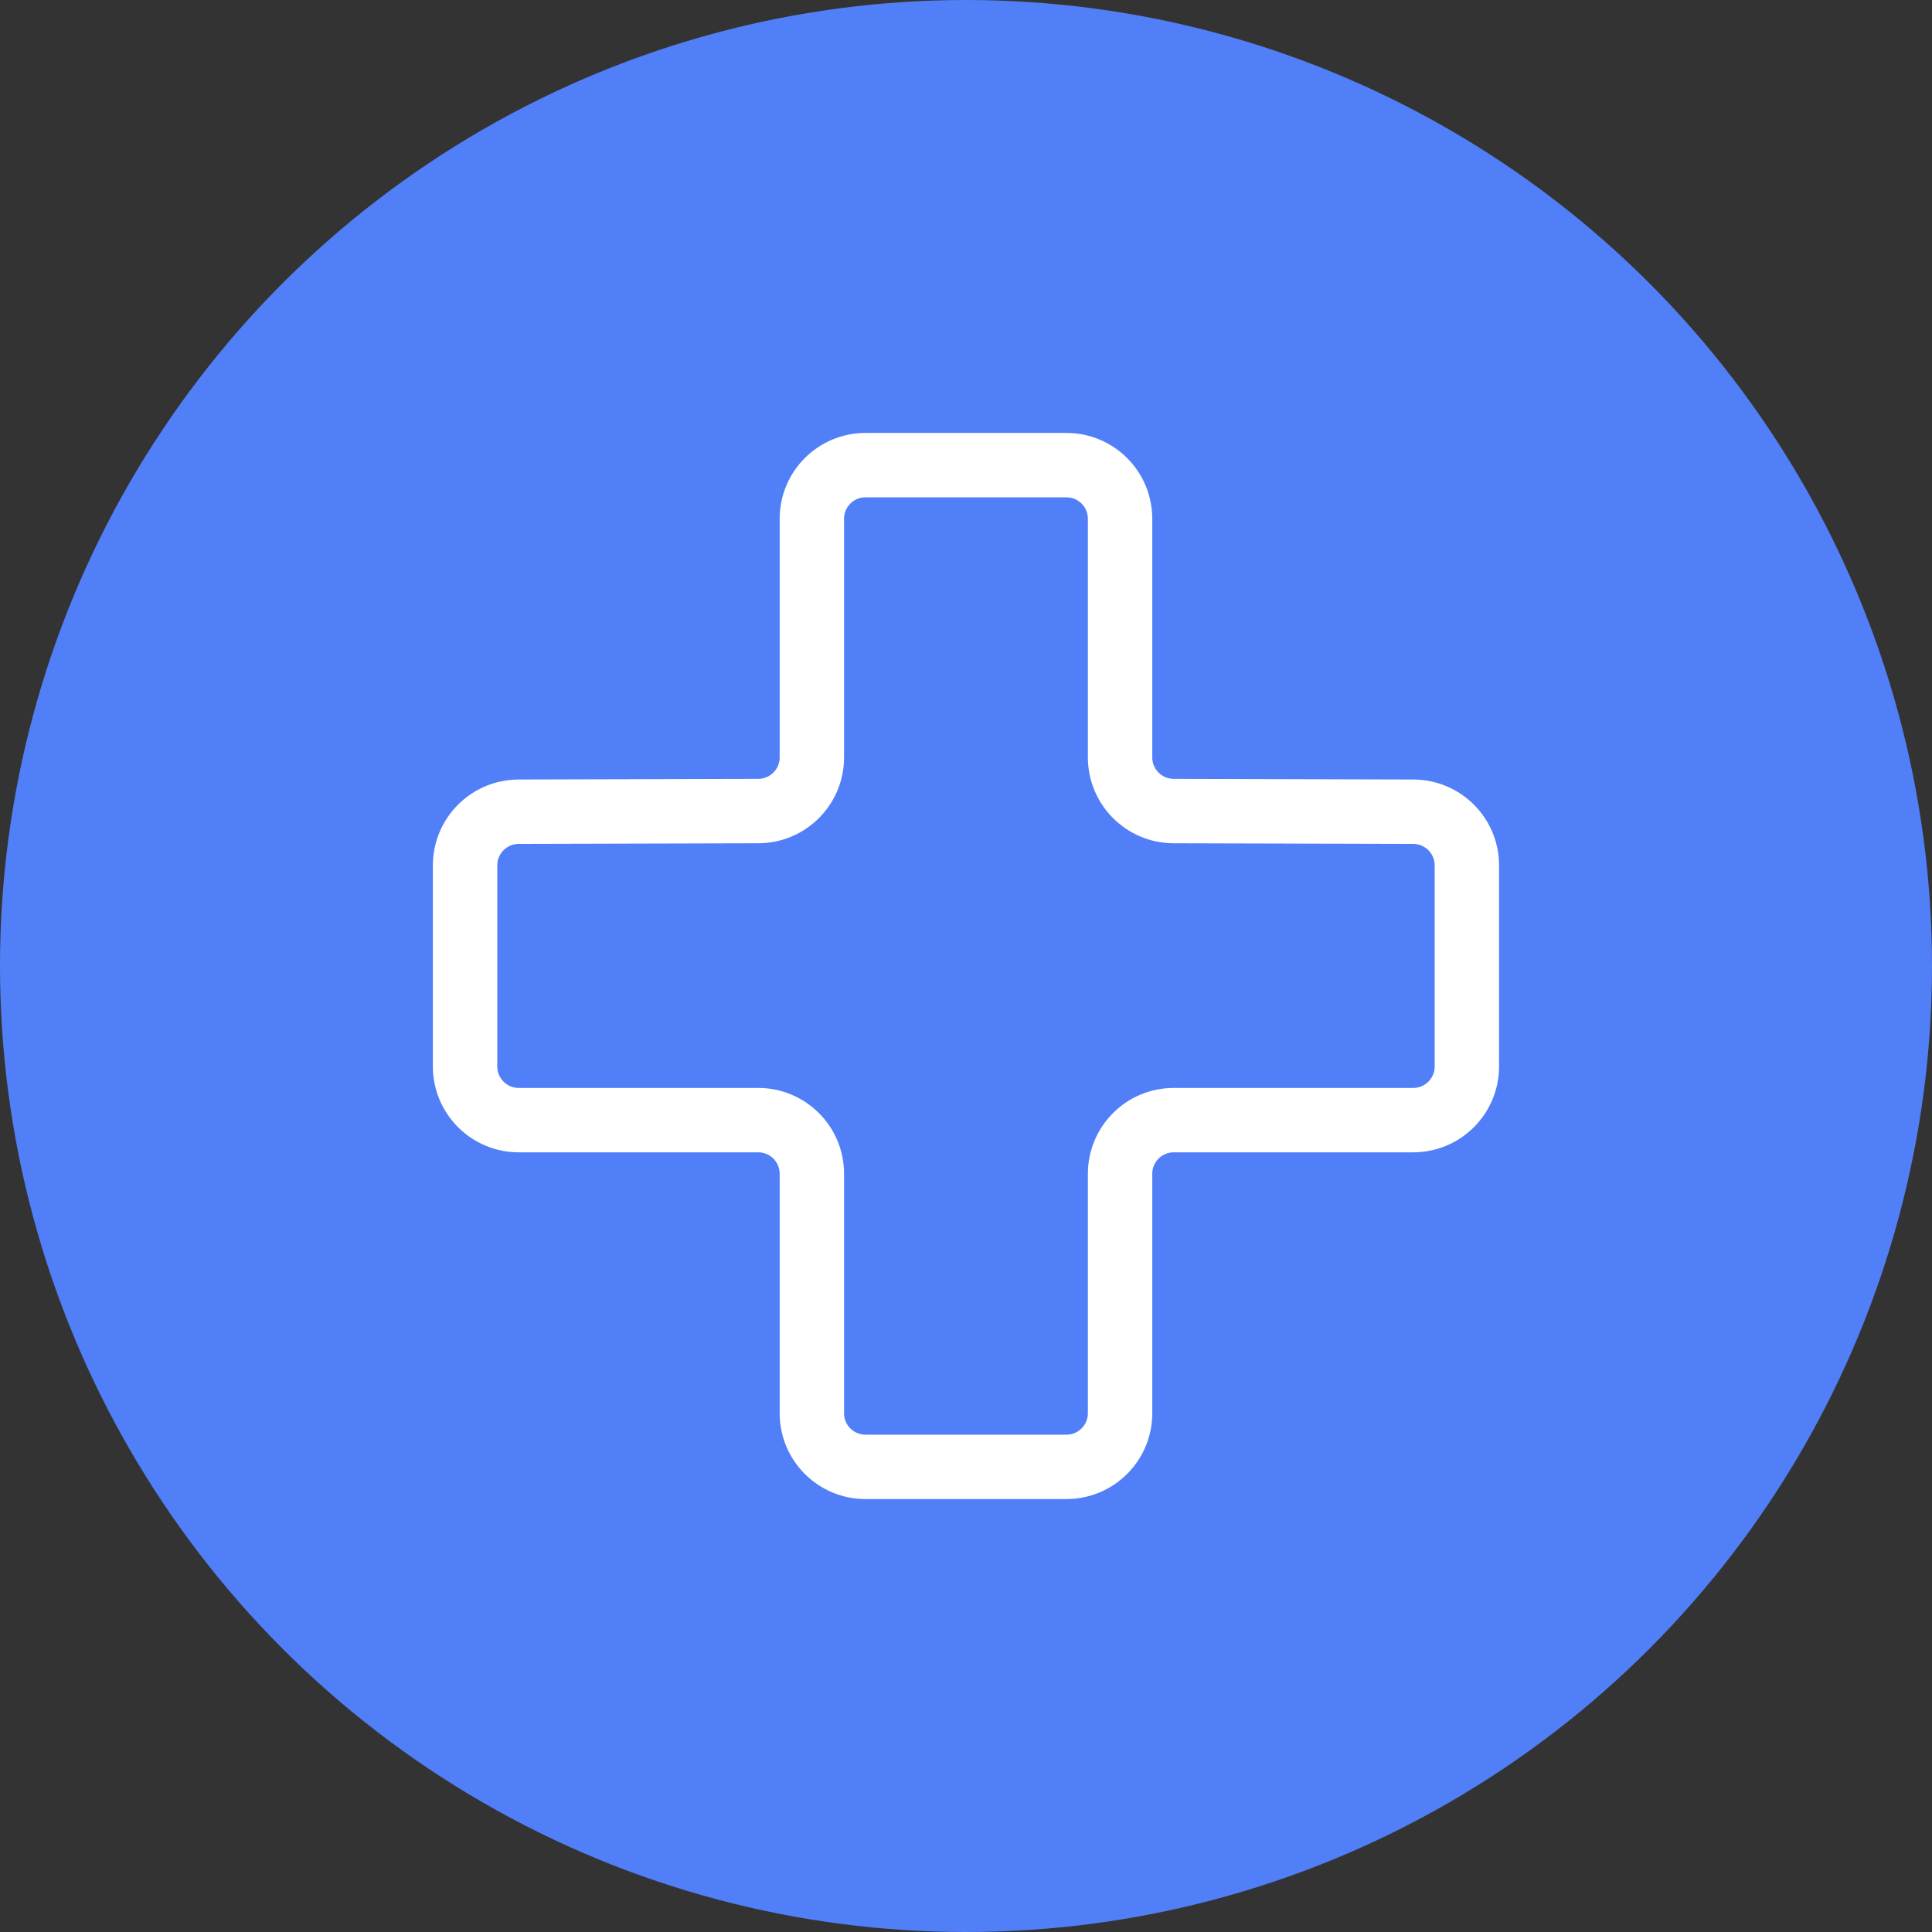
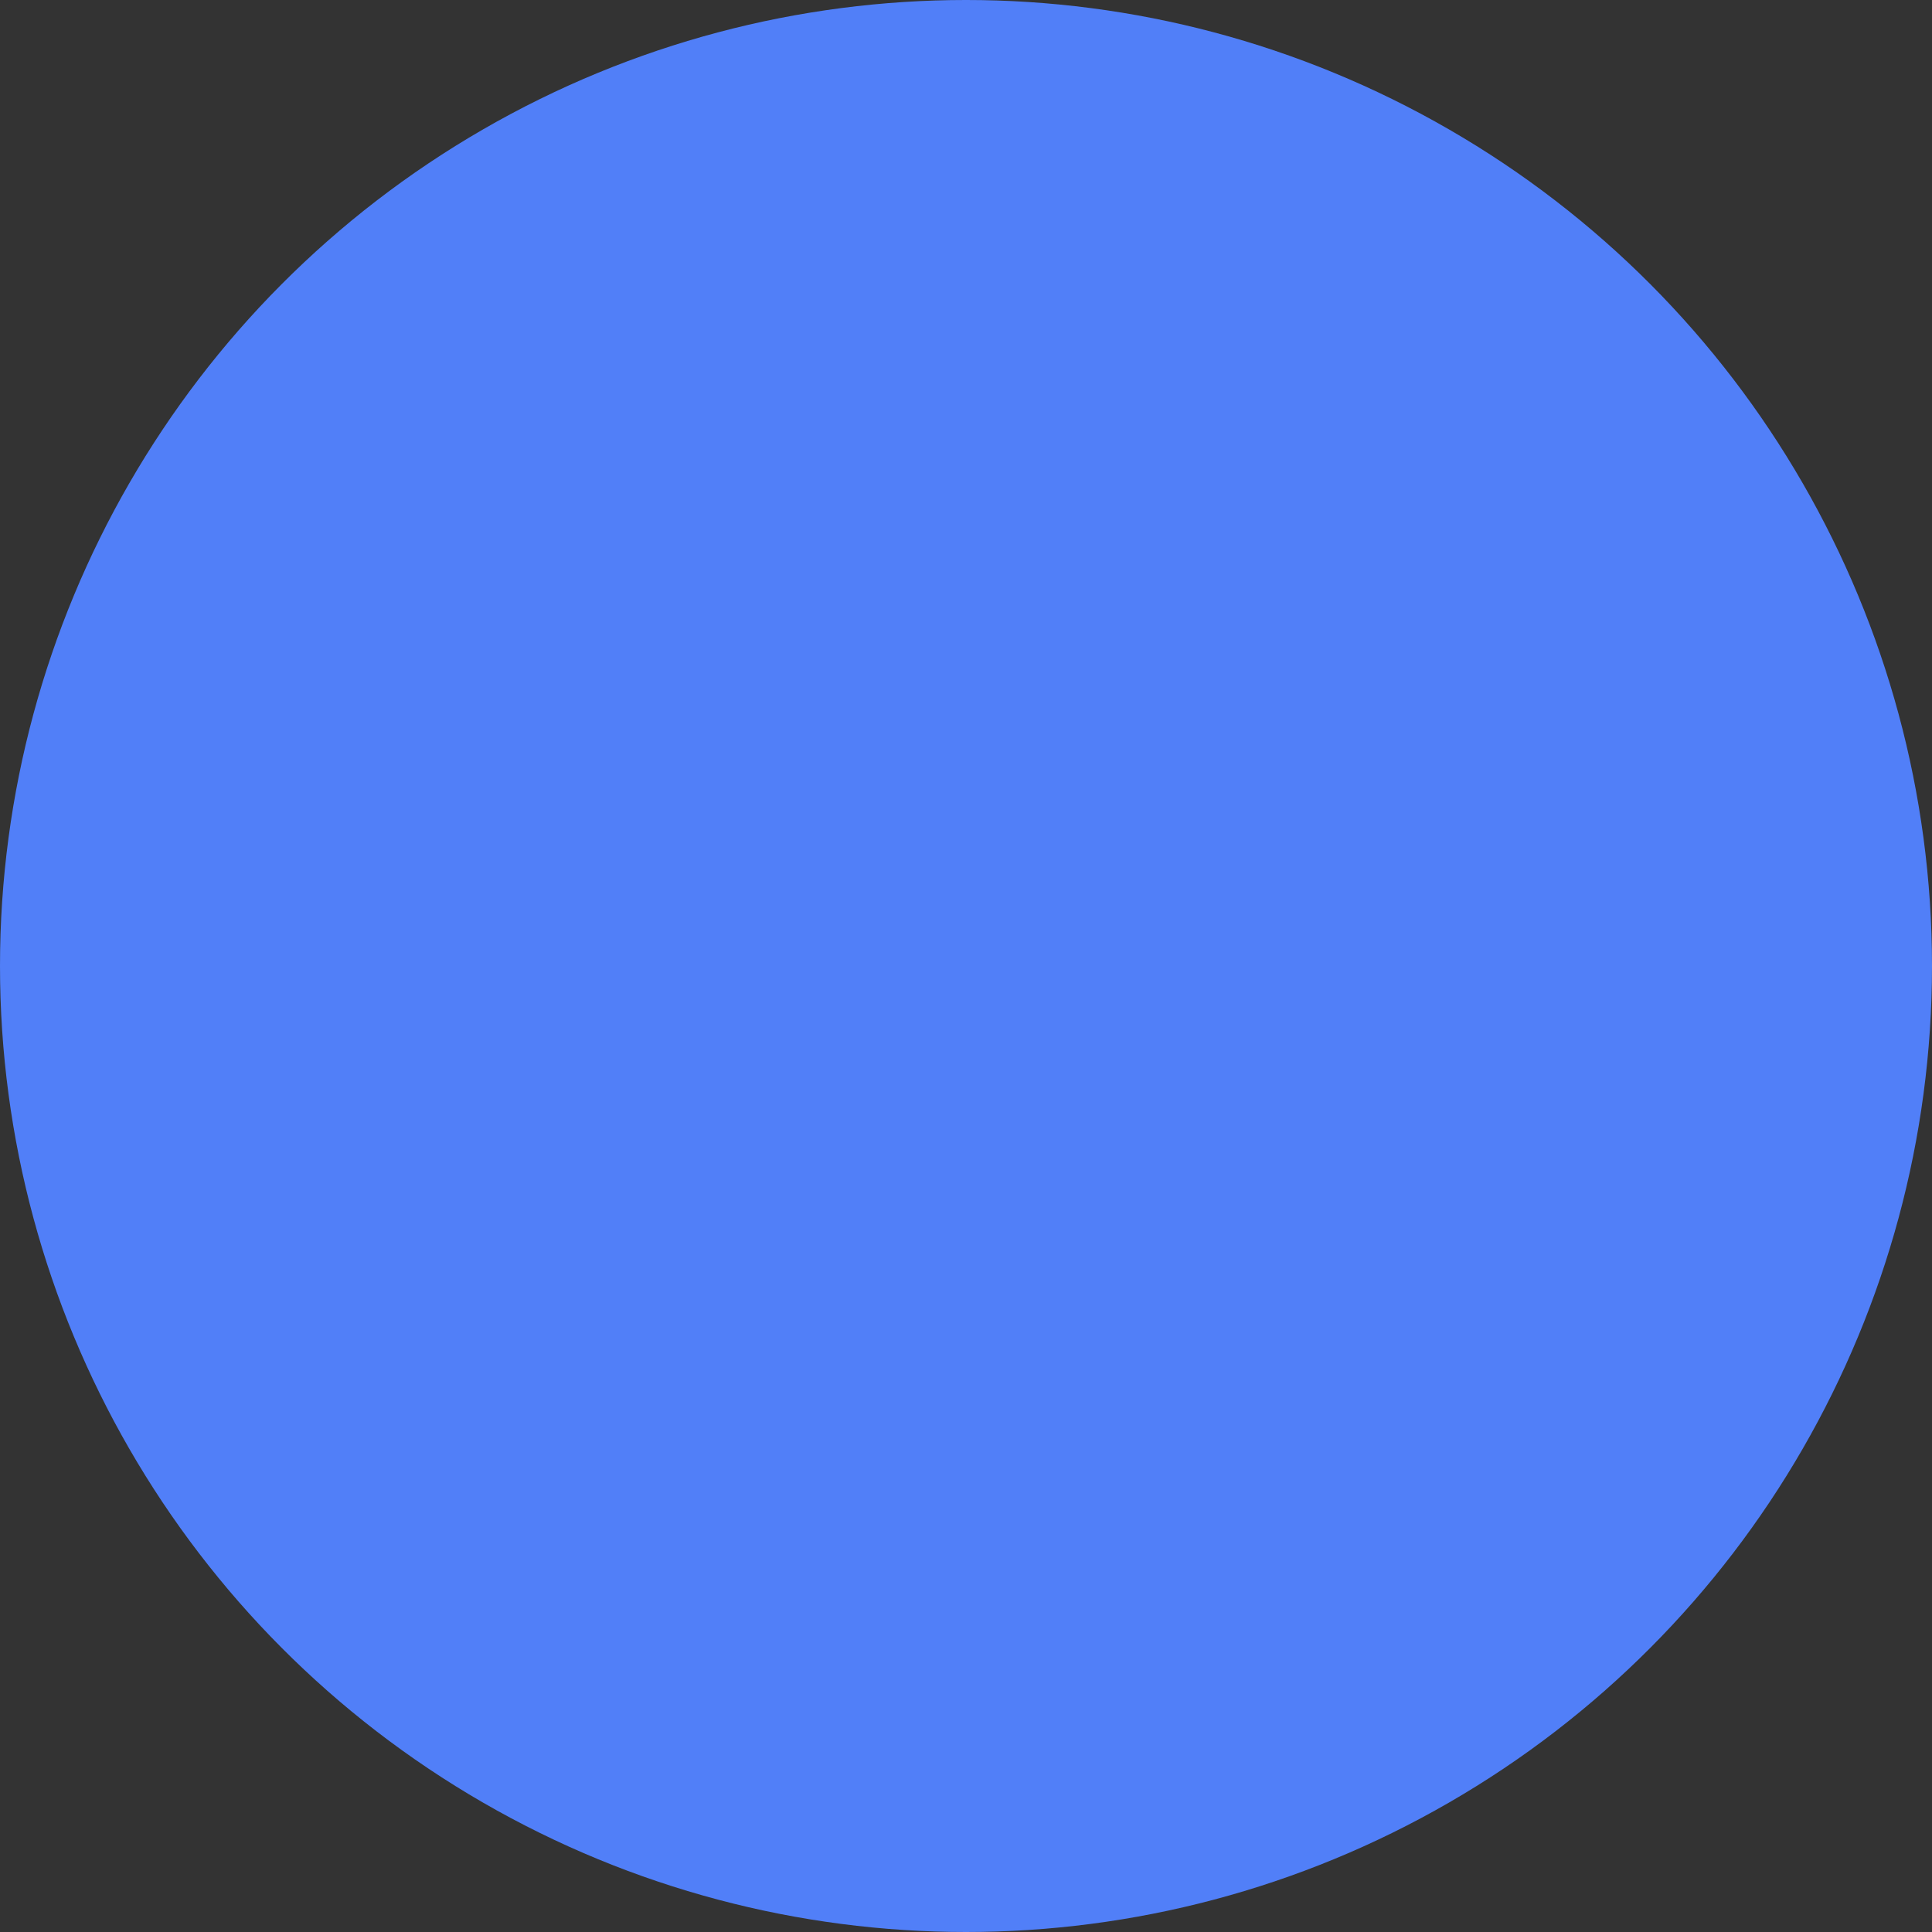
<svg xmlns="http://www.w3.org/2000/svg" width="36" height="36" viewBox="0 0 36 36" fill="none">
  <rect x="0" y="0" width="36" height="36" fill="#333333" stroke="none" />
  <circle cx="18" cy="18" r="18" fill="#517FF8" />
-   <path d="M15.128 9.667V14.113C15.128 14.664 14.682 15.111 14.13 15.113L9.663 15.125C9.112 15.127 8.666 15.574 8.666 16.125V19.872C8.666 20.424 9.114 20.872 9.666 20.872H14.128C14.68 20.872 15.128 21.32 15.128 21.872V26.333C15.128 26.886 15.575 27.333 16.128 27.333H19.871C20.423 27.333 20.871 26.886 20.871 26.333V21.872C20.871 21.32 21.319 20.872 21.871 20.872H26.333C26.885 20.872 27.333 20.424 27.333 19.872V16.125C27.333 15.574 26.887 15.127 26.335 15.125L21.868 15.113C21.317 15.111 20.871 14.664 20.871 14.113V9.667C20.871 9.114 20.423 8.667 19.871 8.667H16.128C15.575 8.667 15.128 9.114 15.128 9.667Z" stroke="white" stroke-width="1.2" stroke-linecap="round" />
</svg>